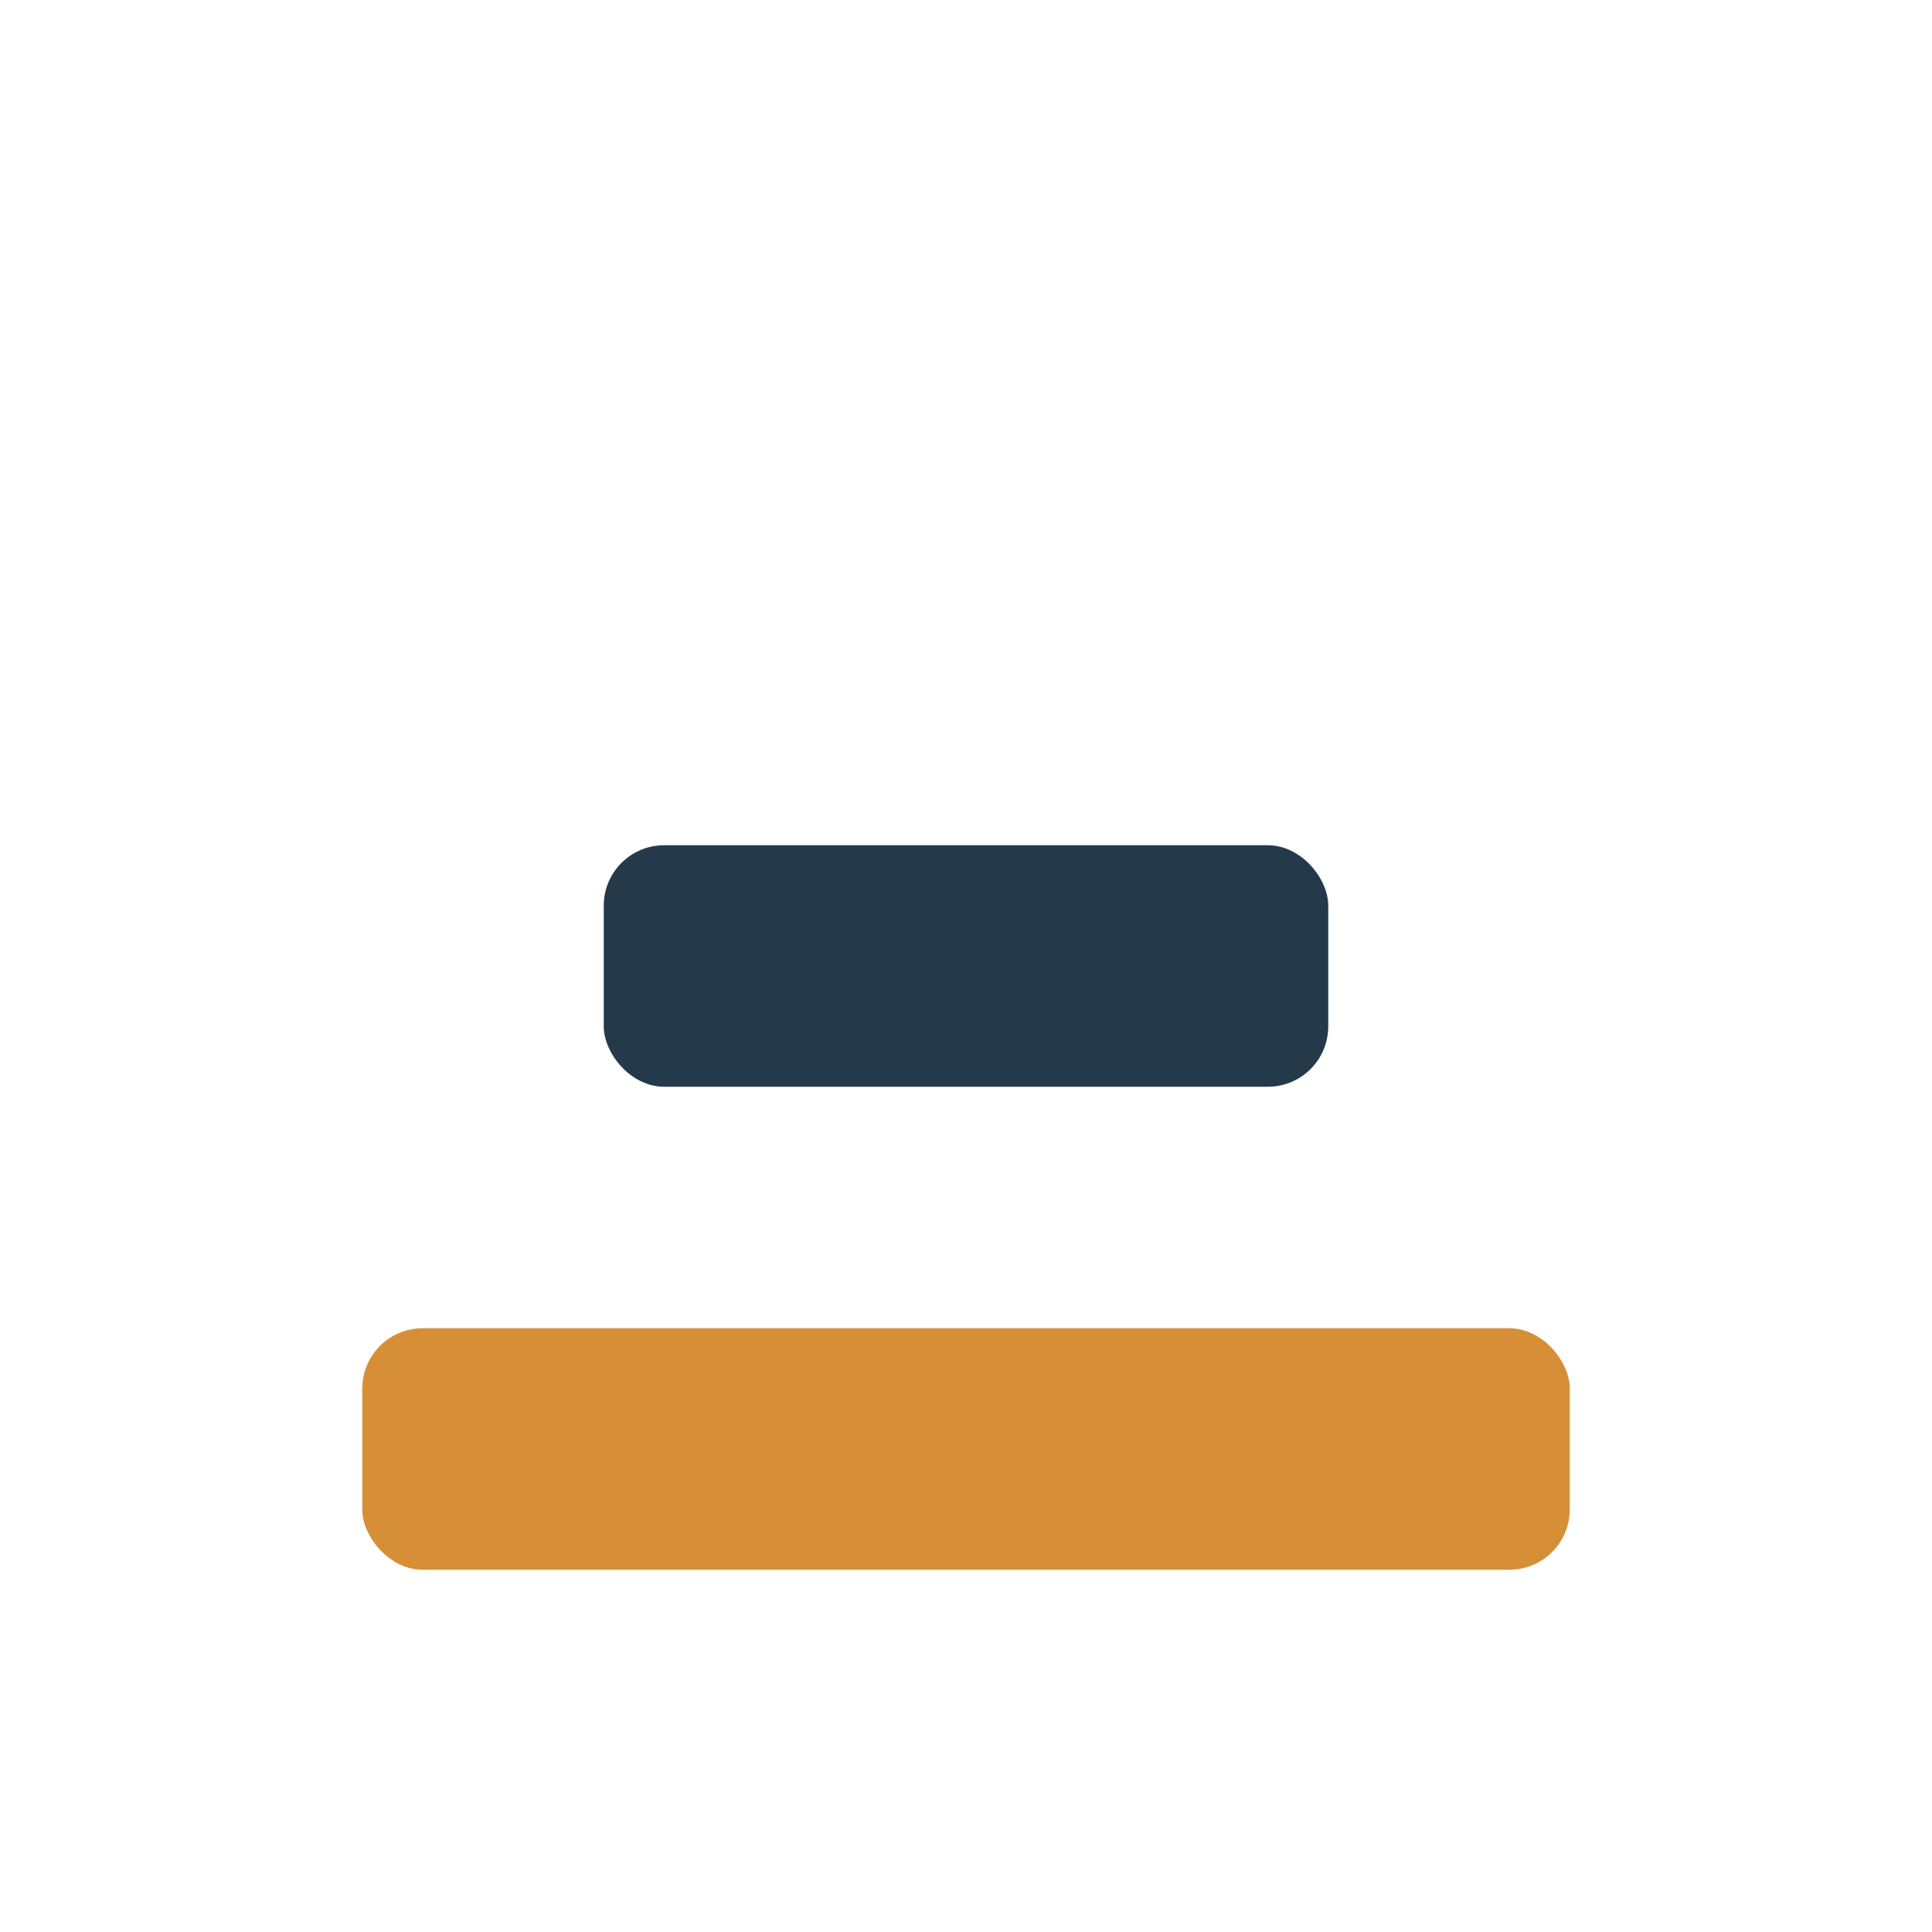
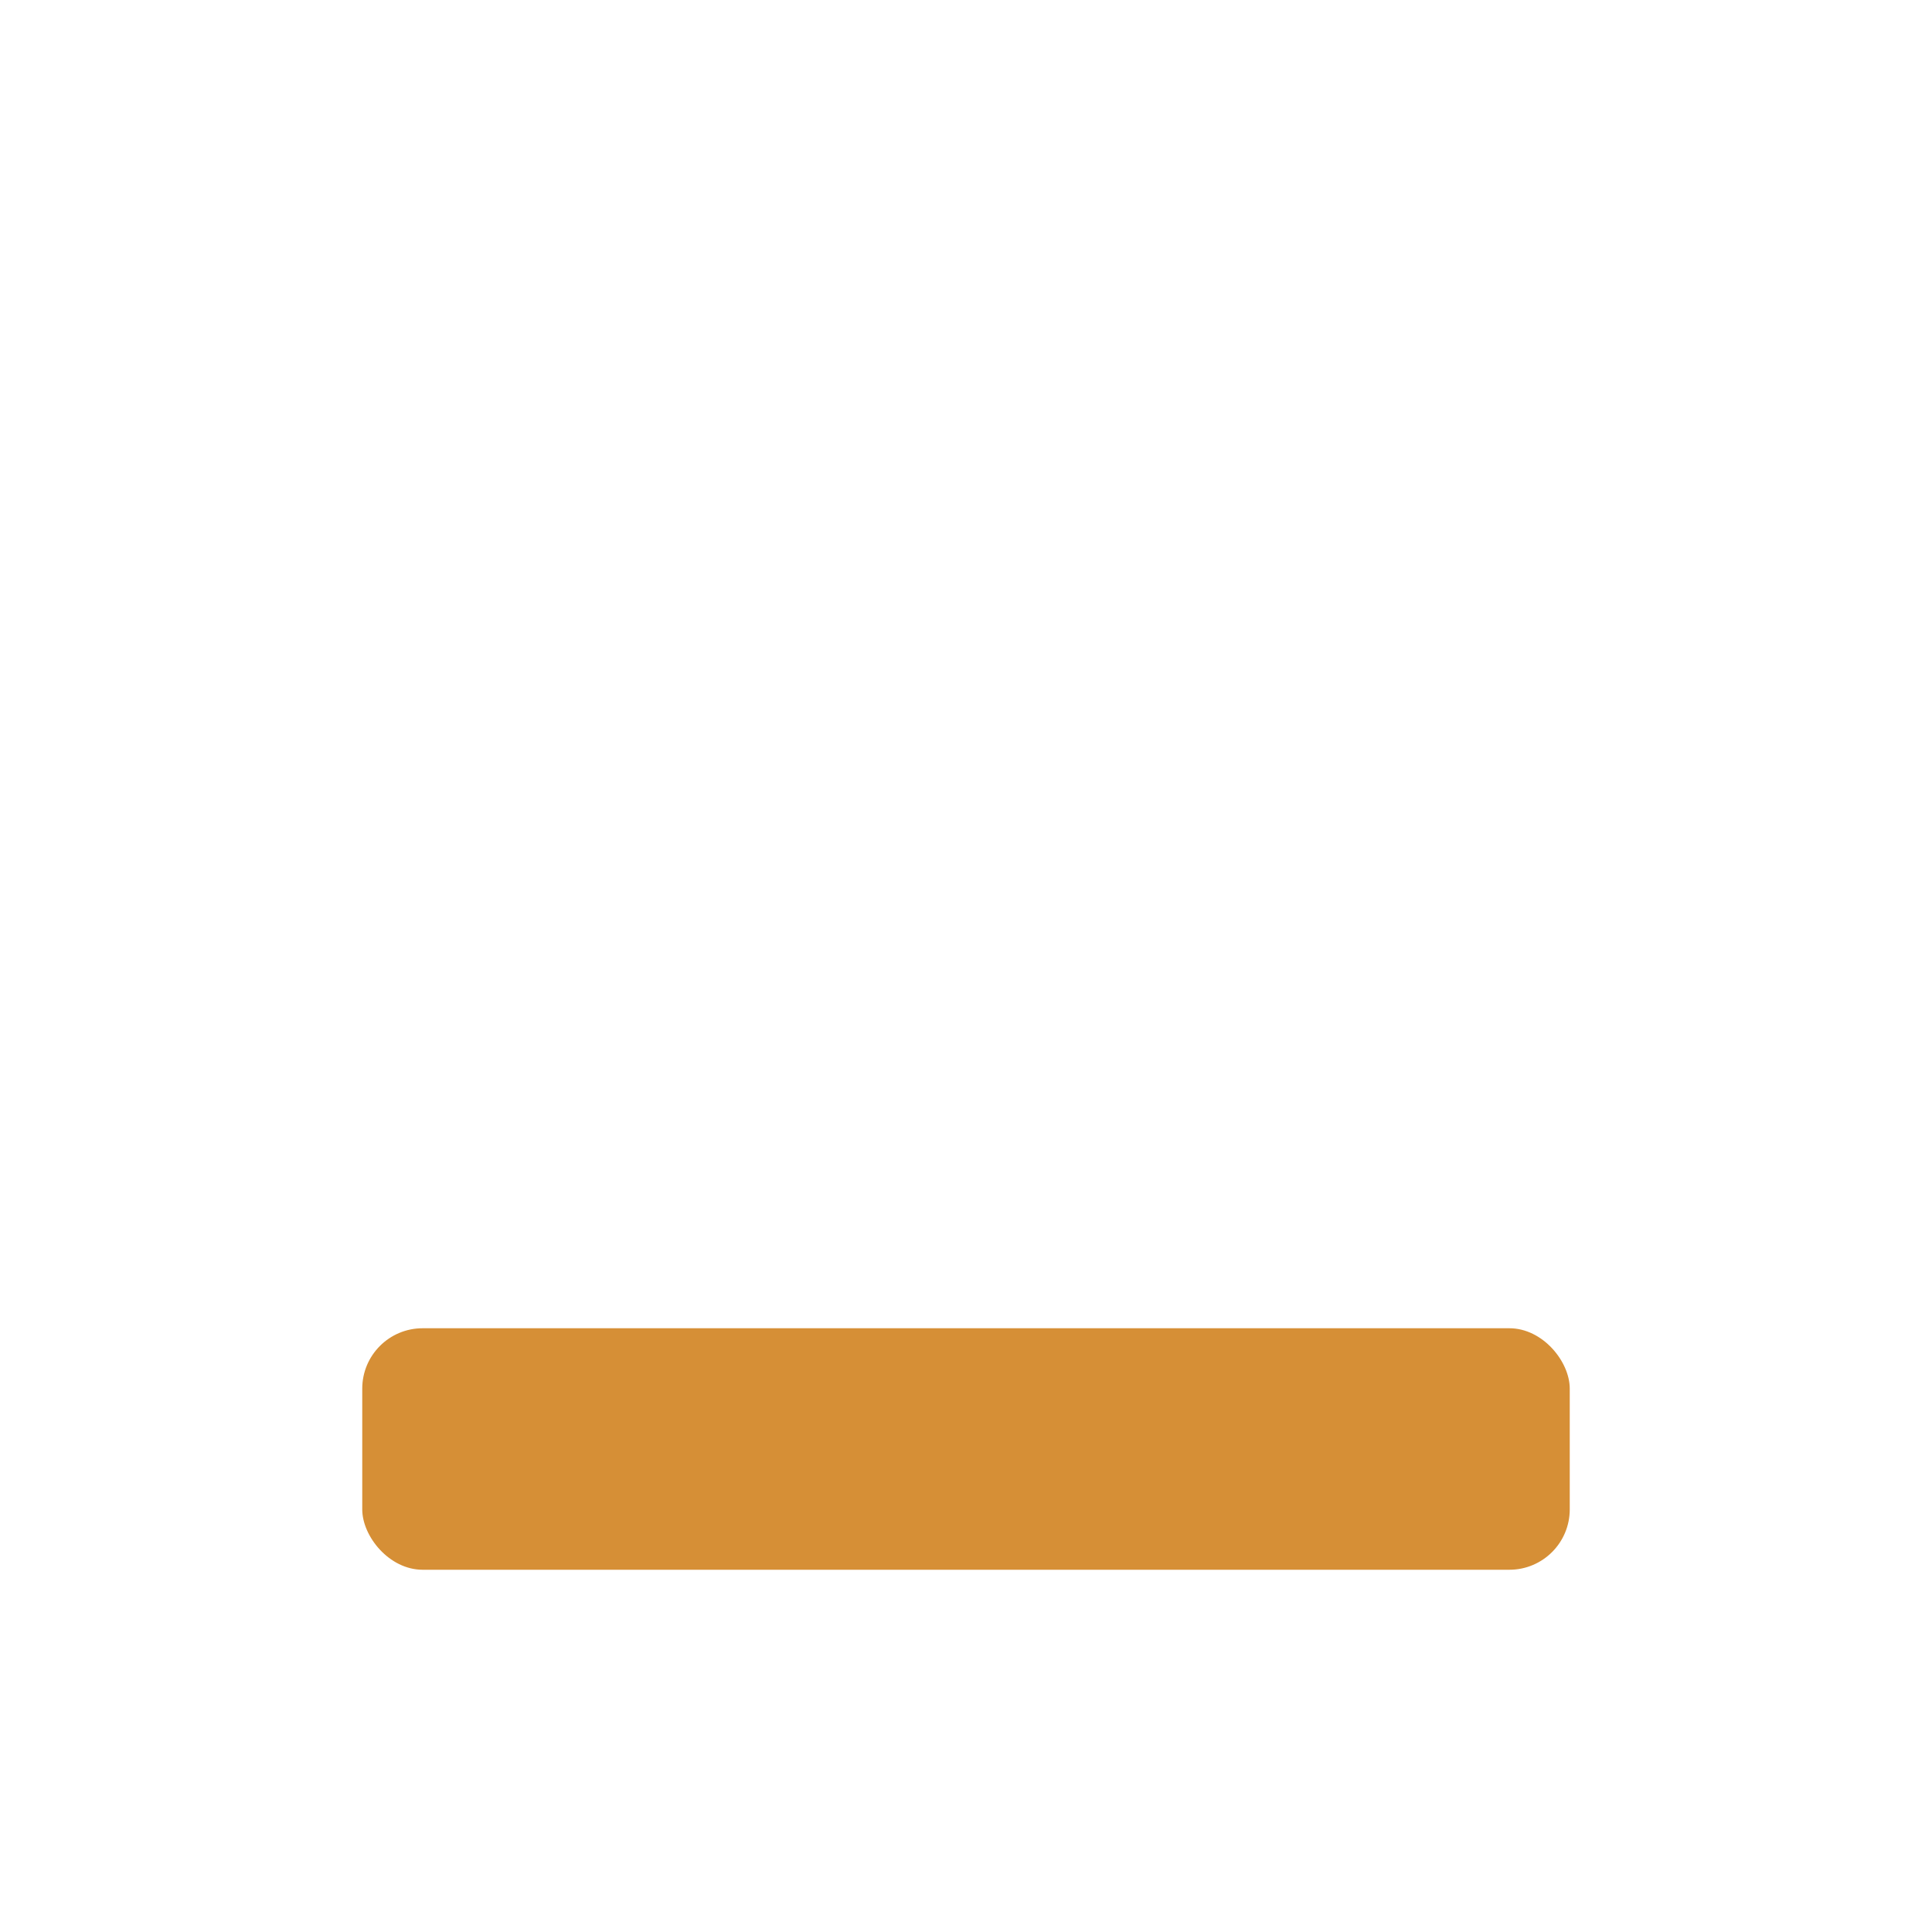
<svg xmlns="http://www.w3.org/2000/svg" width="32" height="32" viewBox="0 0 32 32">
  <rect x="6" y="22" width="20" height="4" rx="1" fill="#D68F36" />
-   <rect x="10" y="14" width="12" height="4" rx="1" fill="#243A4B" />
</svg>